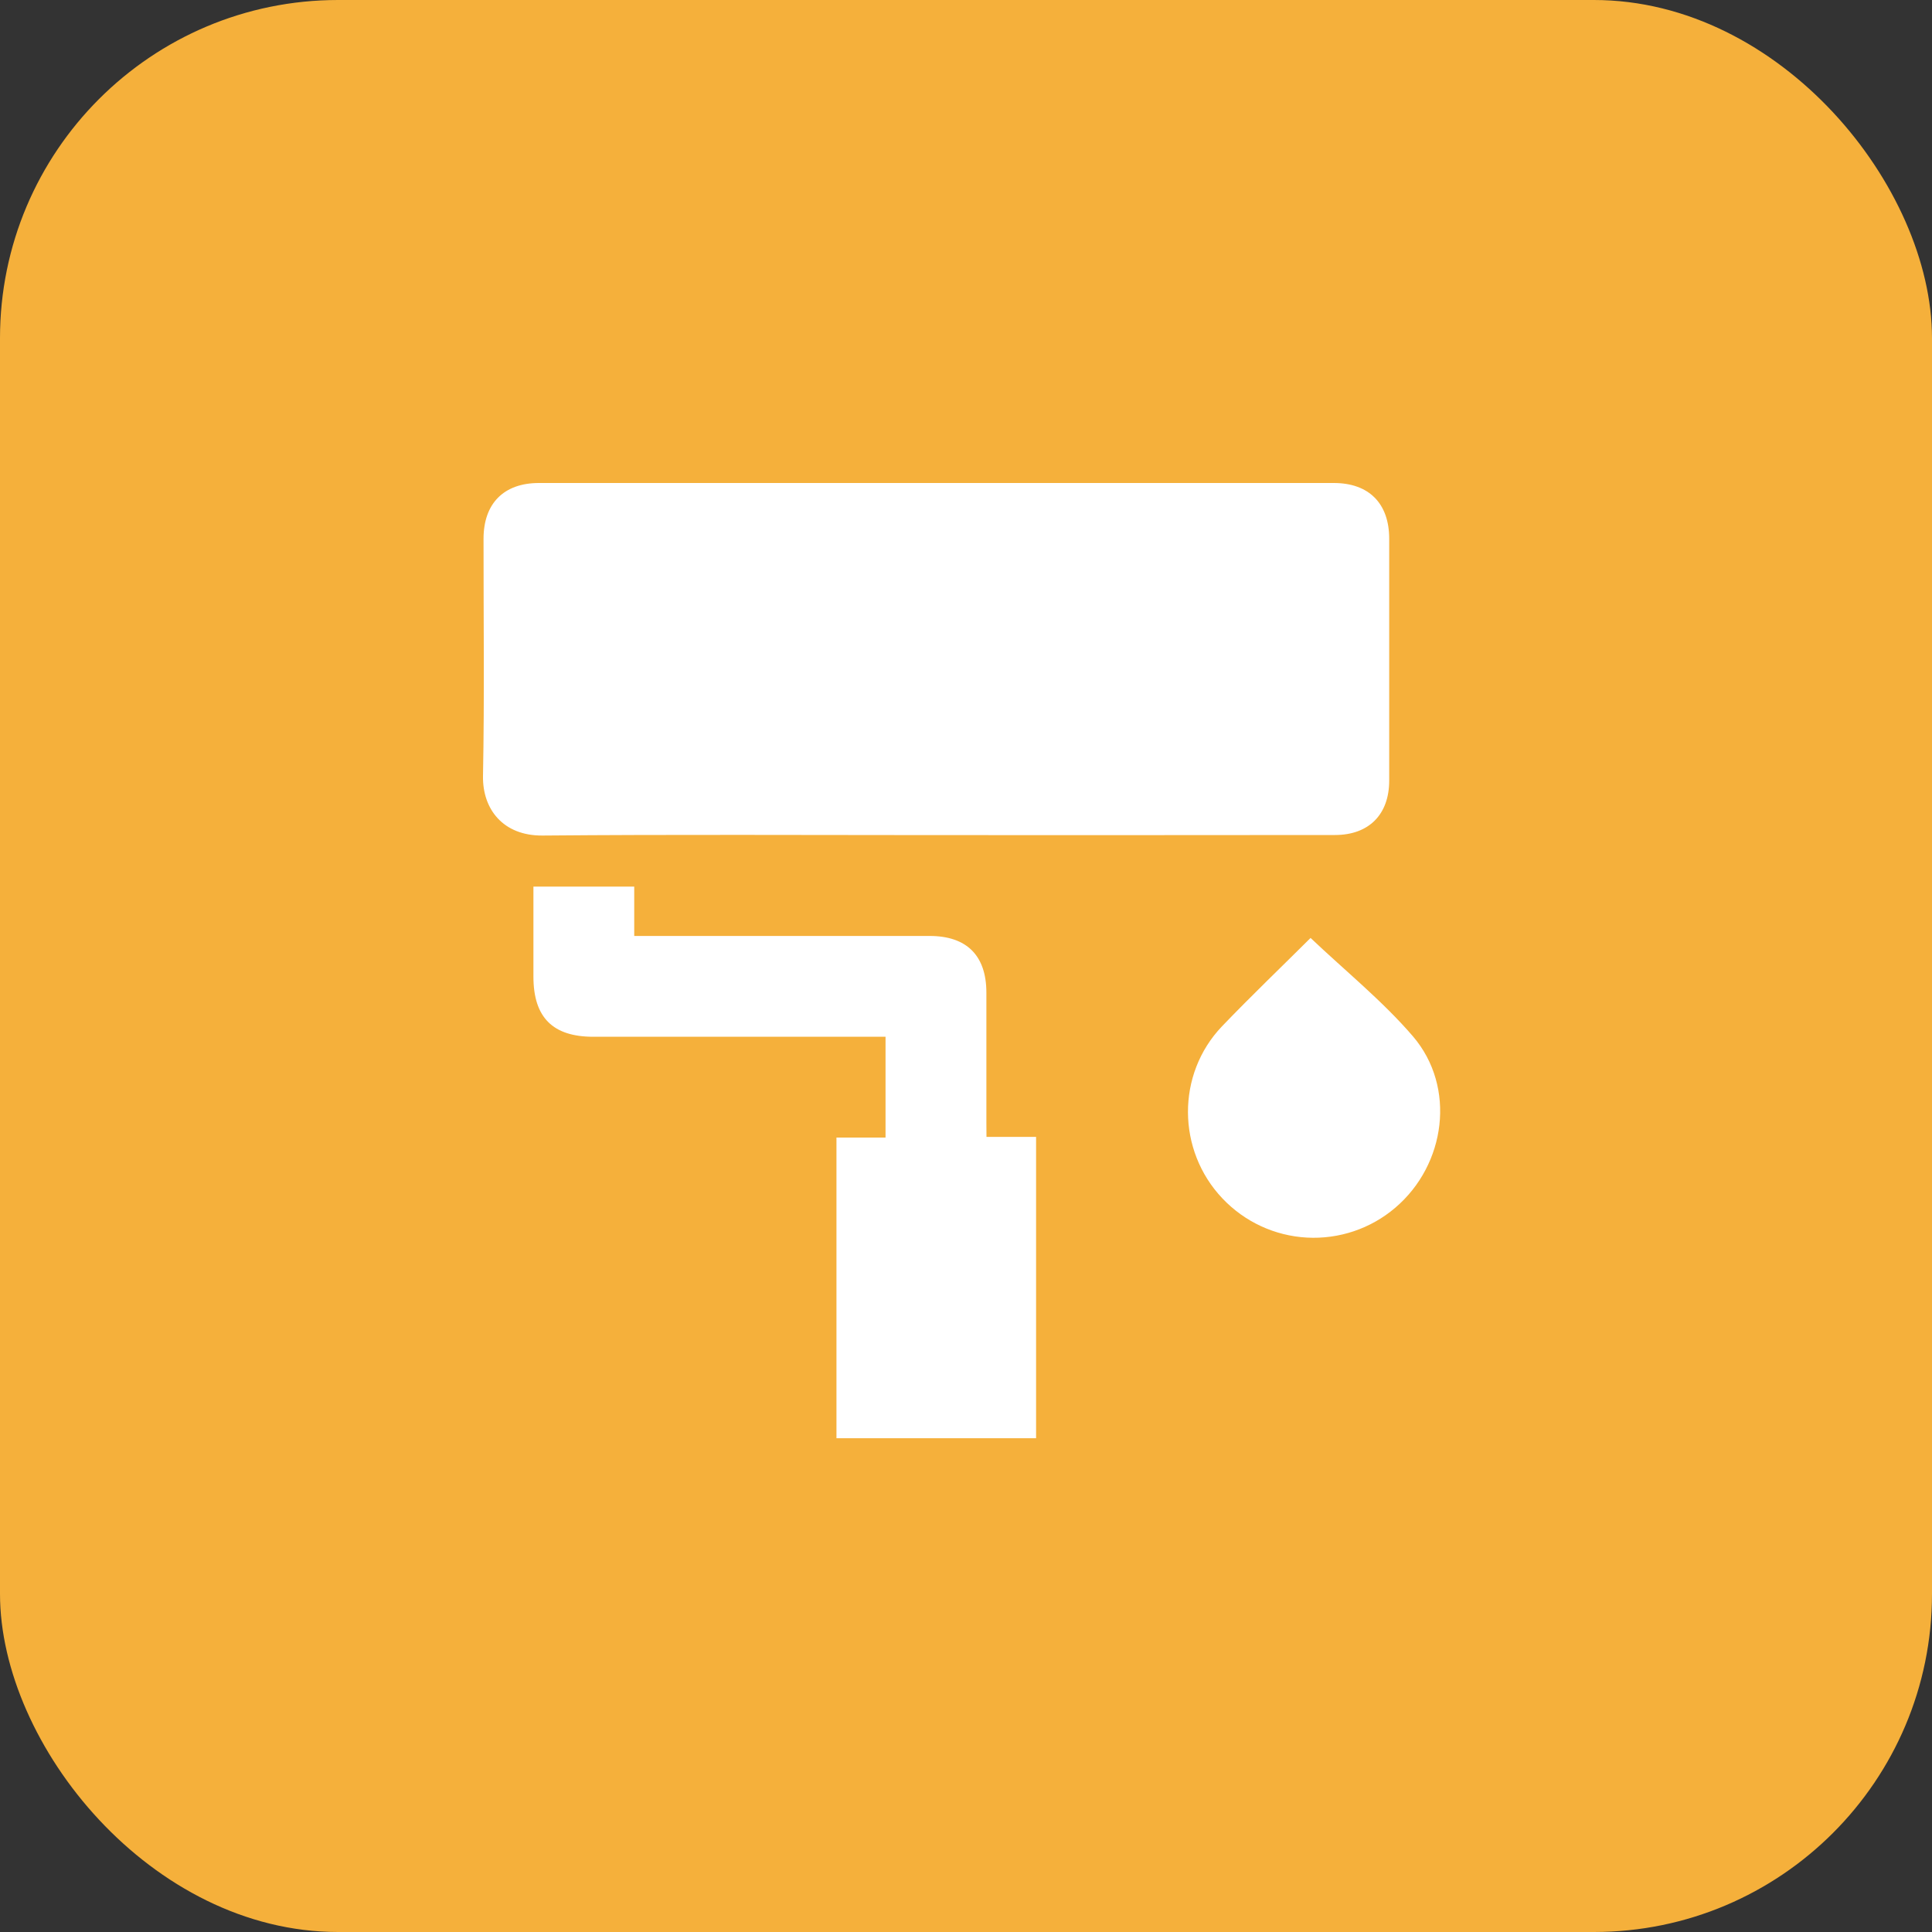
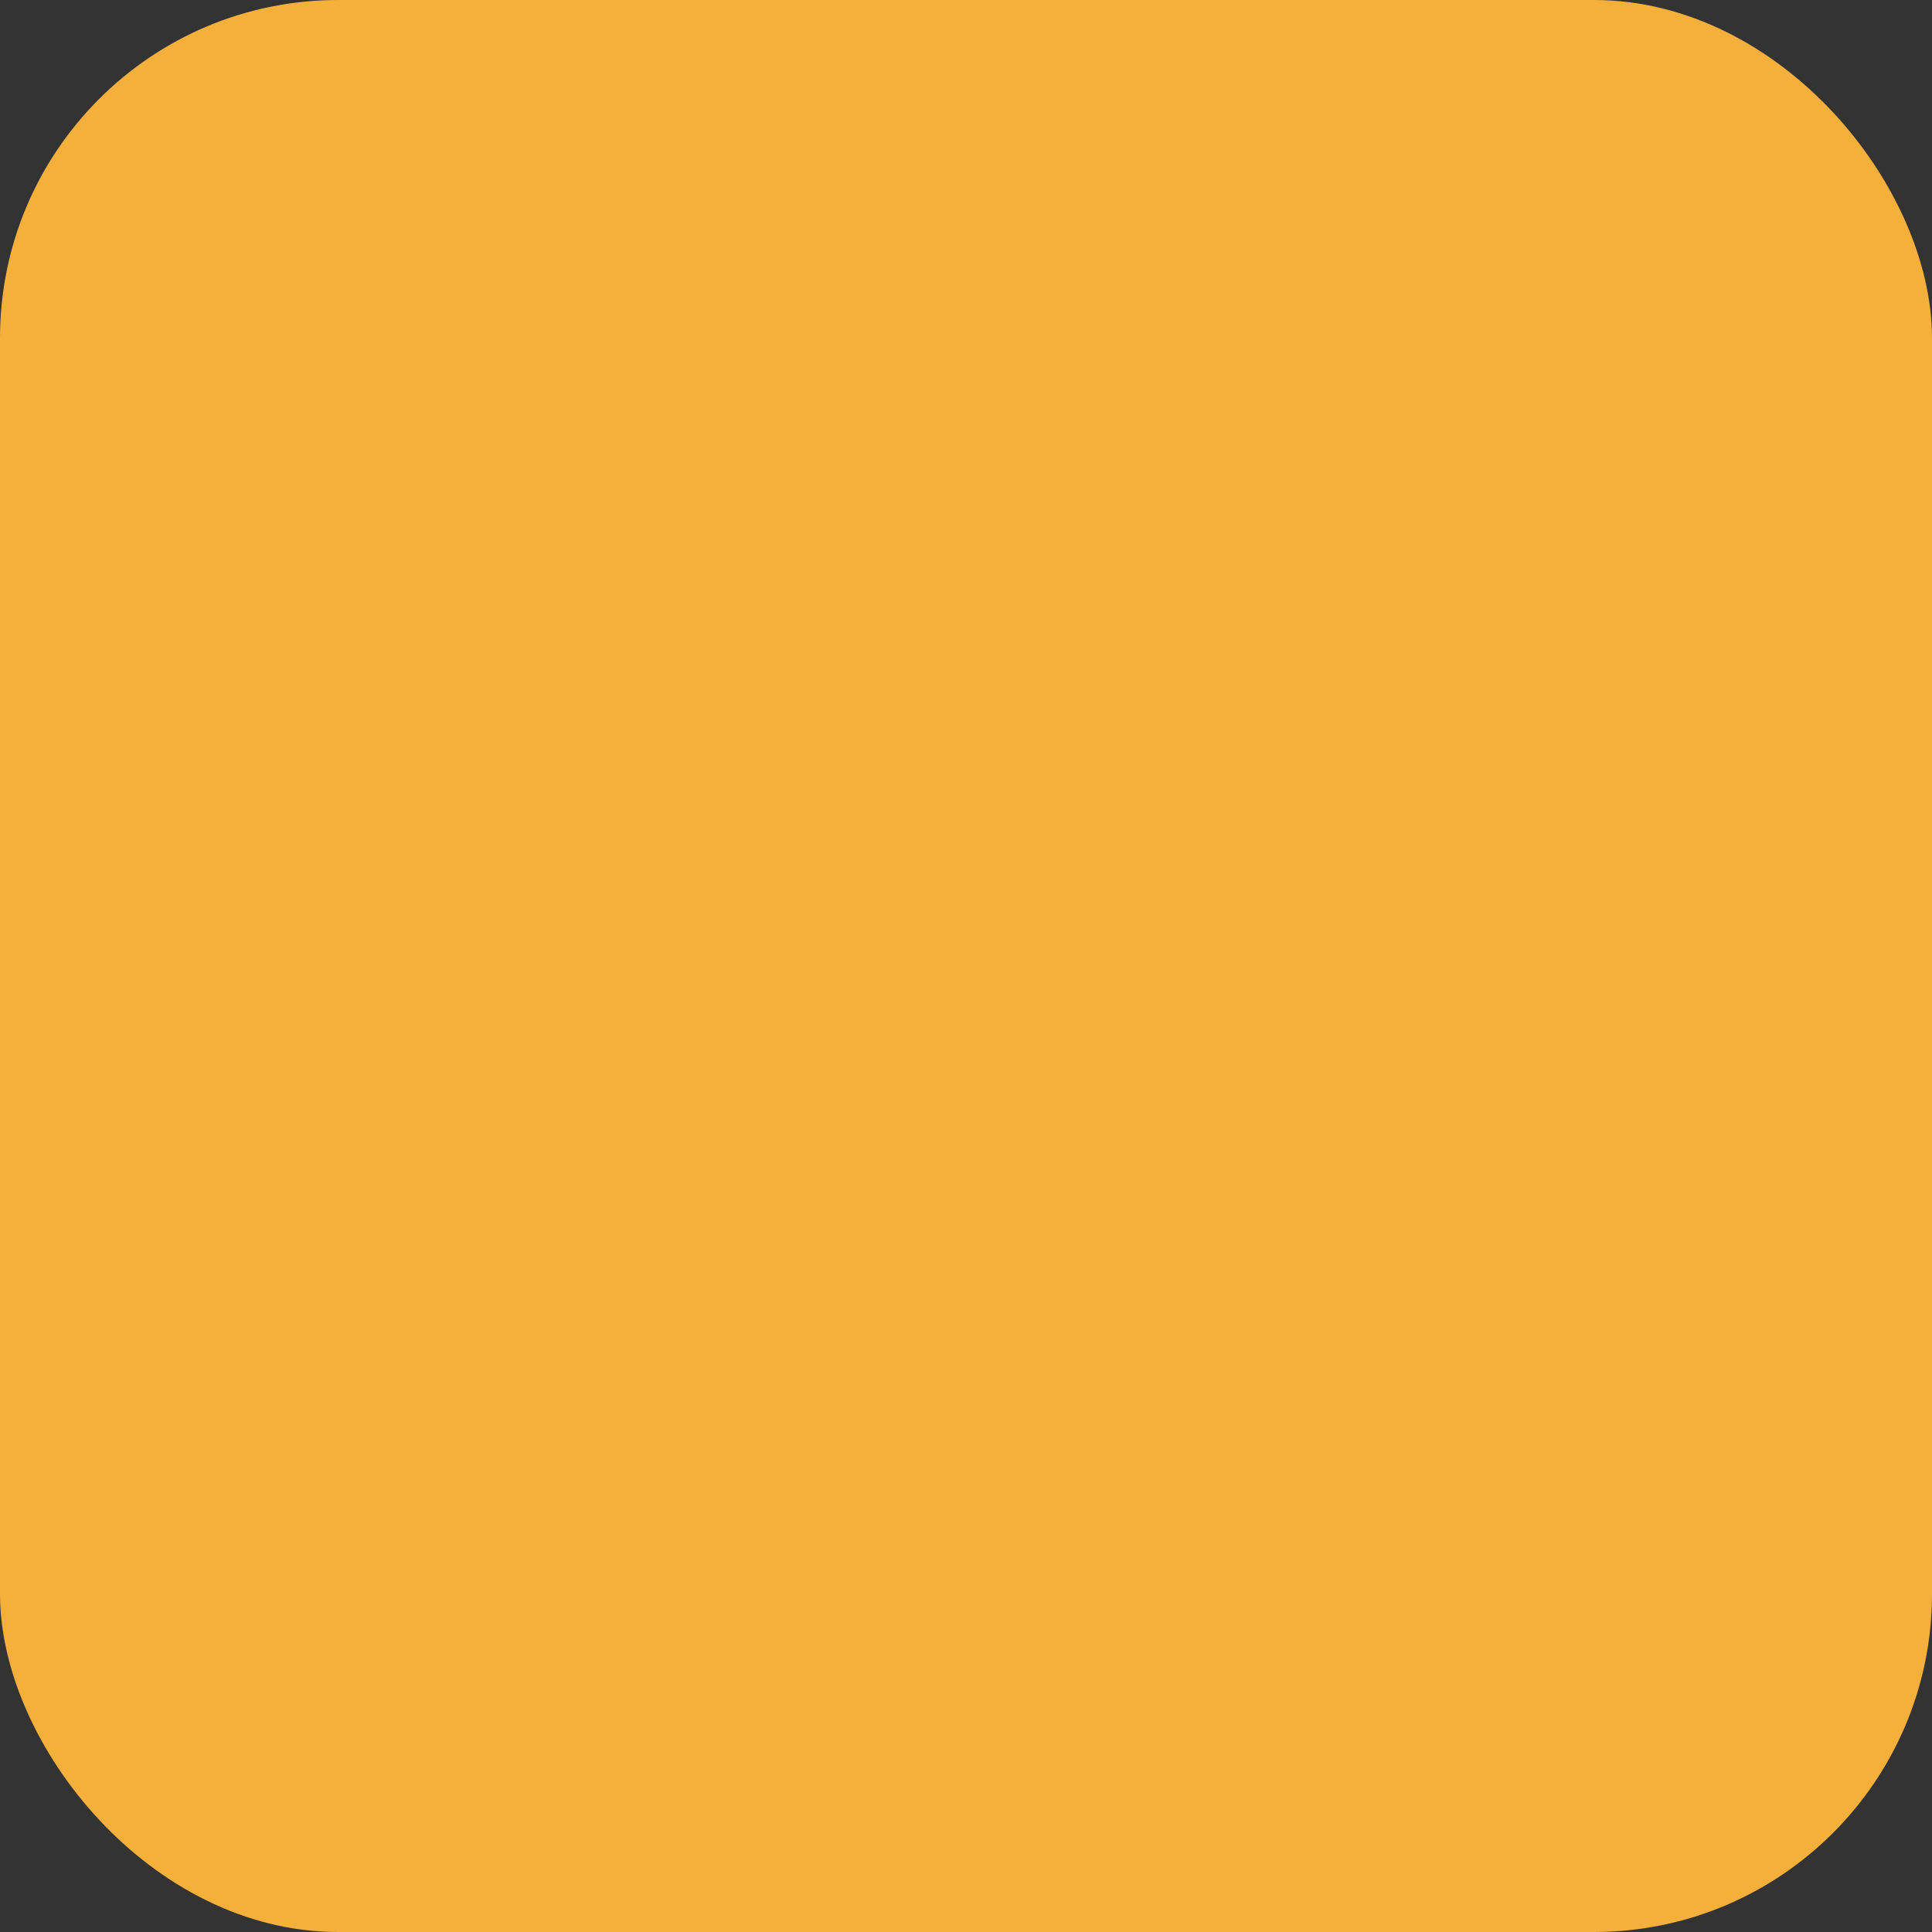
<svg xmlns="http://www.w3.org/2000/svg" width="40" height="40" viewBox="0 0 40 40" fill="none">
  <rect x="0" y="0" width="40" height="40" fill="#333333" stroke="none" />
  <rect x="-1.52588e-05" width="40" height="40" rx="7" fill="#F5B03B" />
-   <path d="M19.362 17.29C16.651 17.29 13.941 17.275 11.231 17.299C10.416 17.305 9.988 16.753 10 16.066C10.031 14.428 10.01 12.792 10.011 11.156C10.011 10.423 10.431 10 11.158 10H27.615C28.342 10 28.762 10.423 28.762 11.155C28.762 12.823 28.762 14.492 28.762 16.161C28.762 16.863 28.341 17.288 27.639 17.288C24.881 17.291 22.122 17.291 19.362 17.29Z" fill="white" />
-   <path d="M20.424 23.538H21.451V29.777H17.318V23.552H18.334V21.465H12.283C11.444 21.465 11.044 21.064 11.044 20.22V18.356H13.131V19.378H19.247C20.014 19.378 20.422 19.783 20.422 20.552C20.422 21.447 20.422 22.342 20.422 23.236L20.424 23.538Z" fill="white" />
-   <path d="M27.134 19.419C27.855 20.104 28.625 20.724 29.255 21.458C30.151 22.507 29.938 24.113 28.885 25.007C28.378 25.439 27.724 25.659 27.058 25.623C26.393 25.587 25.767 25.296 25.309 24.812C24.366 23.819 24.353 22.241 25.299 21.25C25.911 20.612 26.552 19.999 27.134 19.419Z" fill="white" />
</svg>